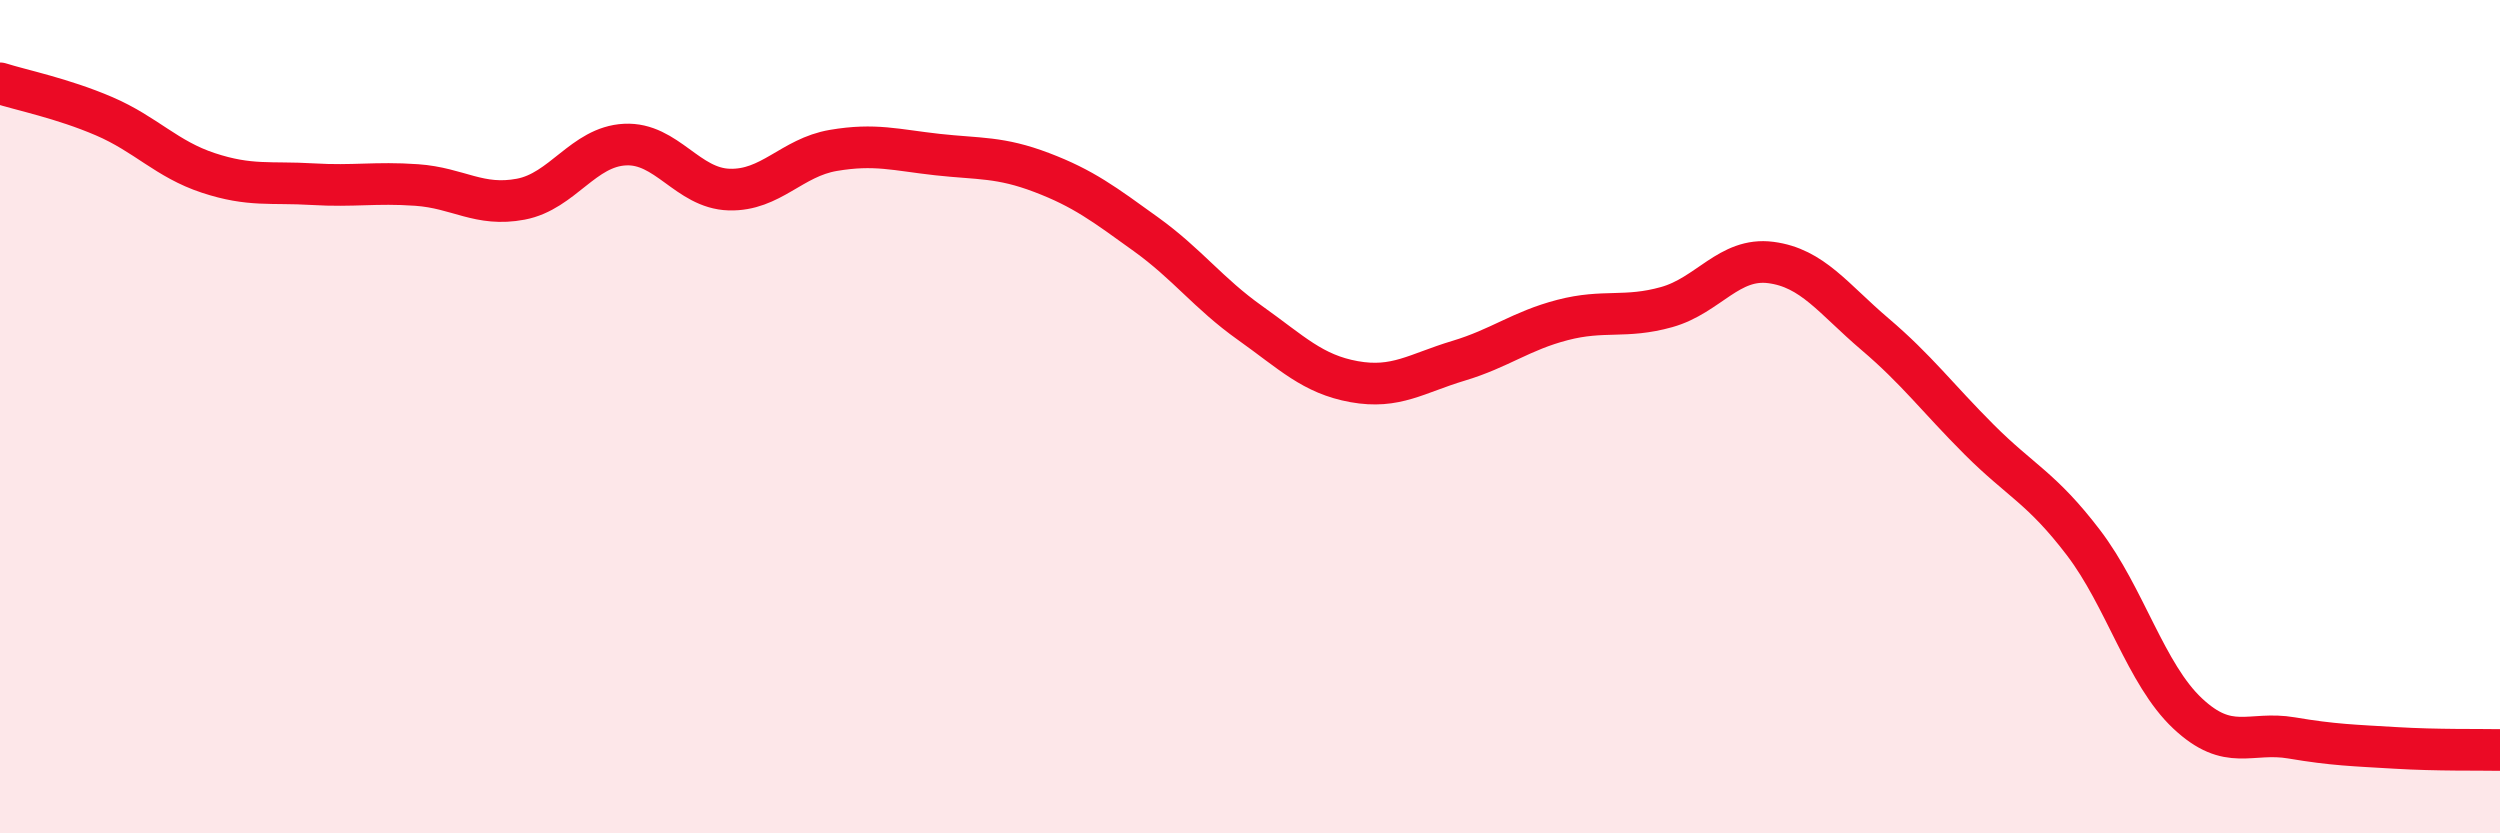
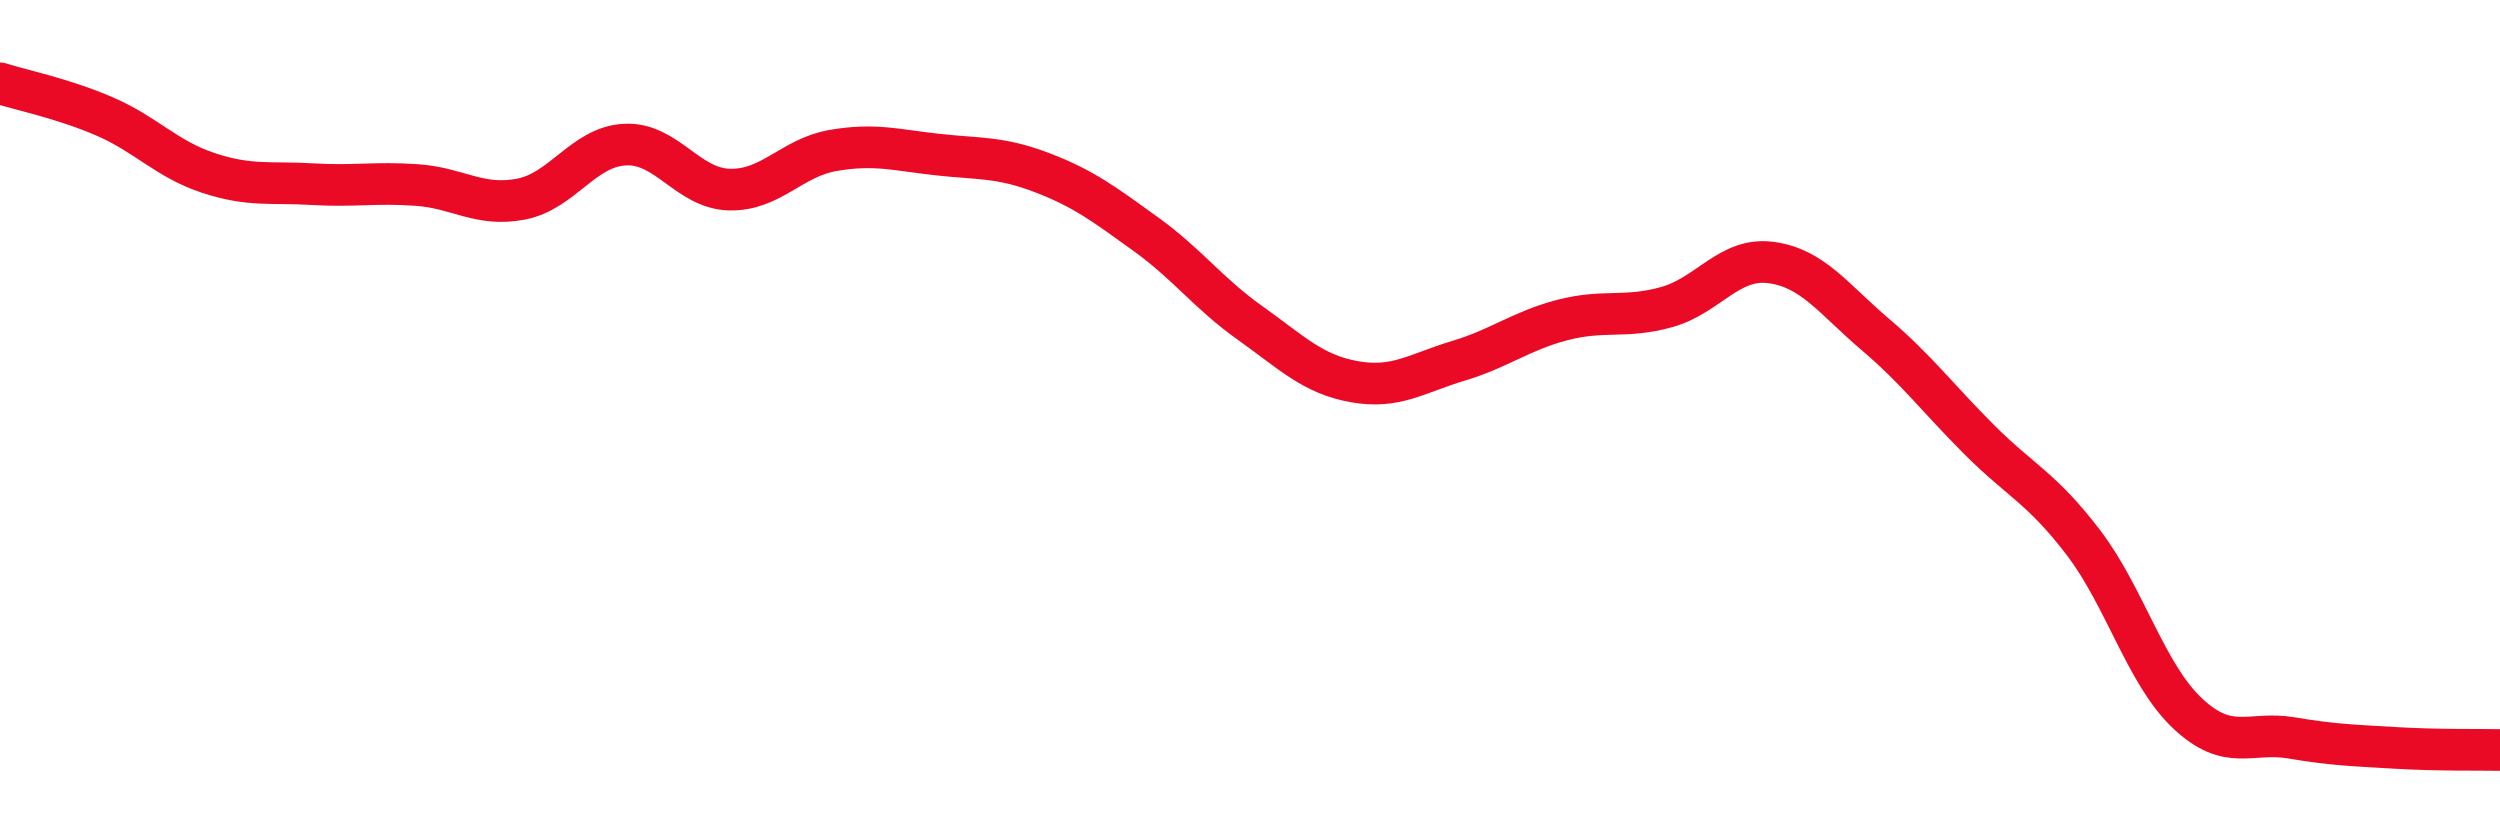
<svg xmlns="http://www.w3.org/2000/svg" width="60" height="20" viewBox="0 0 60 20">
-   <path d="M 0,2 C 0.5,2.16 1.5,2.36 2.5,2.79 C 3.5,3.22 4,3.82 5,4.15 C 6,4.48 6.5,4.36 7.5,4.42 C 8.5,4.48 9,4.37 10,4.44 C 11,4.51 11.5,4.97 12.5,4.78 C 13.5,4.59 14,3.52 15,3.47 C 16,3.42 16.5,4.52 17.5,4.55 C 18.5,4.58 19,3.78 20,3.61 C 21,3.44 21.5,3.6 22.5,3.71 C 23.5,3.82 24,3.76 25,4.14 C 26,4.52 26.5,4.9 27.5,5.62 C 28.5,6.34 29,7.04 30,7.75 C 31,8.46 31.5,8.98 32.5,9.16 C 33.5,9.34 34,8.96 35,8.66 C 36,8.36 36.5,7.94 37.5,7.68 C 38.5,7.42 39,7.65 40,7.37 C 41,7.09 41.5,6.17 42.5,6.3 C 43.5,6.43 44,7.17 45,8.02 C 46,8.87 46.5,9.55 47.5,10.55 C 48.5,11.55 49,11.71 50,13.02 C 51,14.33 51.5,16.18 52.5,17.12 C 53.5,18.06 54,17.54 55,17.71 C 56,17.88 56.5,17.89 57.5,17.95 C 58.5,18.01 59.5,17.99 60,18L60 20L0 20Z" fill="#EB0A25" opacity="0.1" stroke-linecap="round" stroke-linejoin="round" />
  <path d="M 0,2 C 0.5,2.16 1.5,2.36 2.5,2.79 C 3.5,3.22 4,3.82 5,4.15 C 6,4.48 6.5,4.36 7.5,4.42 C 8.5,4.48 9,4.37 10,4.44 C 11,4.51 11.5,4.97 12.5,4.78 C 13.5,4.59 14,3.52 15,3.47 C 16,3.42 16.5,4.52 17.5,4.55 C 18.5,4.58 19,3.78 20,3.61 C 21,3.44 21.5,3.6 22.5,3.71 C 23.5,3.82 24,3.76 25,4.14 C 26,4.52 26.5,4.9 27.5,5.62 C 28.5,6.34 29,7.04 30,7.75 C 31,8.46 31.5,8.98 32.5,9.16 C 33.5,9.34 34,8.96 35,8.66 C 36,8.36 36.5,7.94 37.5,7.68 C 38.5,7.42 39,7.65 40,7.37 C 41,7.09 41.5,6.17 42.5,6.3 C 43.5,6.43 44,7.17 45,8.02 C 46,8.87 46.5,9.55 47.5,10.55 C 48.5,11.55 49,11.71 50,13.02 C 51,14.33 51.5,16.18 52.5,17.12 C 53.5,18.06 54,17.54 55,17.71 C 56,17.88 56.5,17.89 57.5,17.95 C 58.5,18.01 59.5,17.99 60,18" stroke="#EB0A25" stroke-width="1" fill="none" stroke-linecap="round" stroke-linejoin="round" />
</svg>